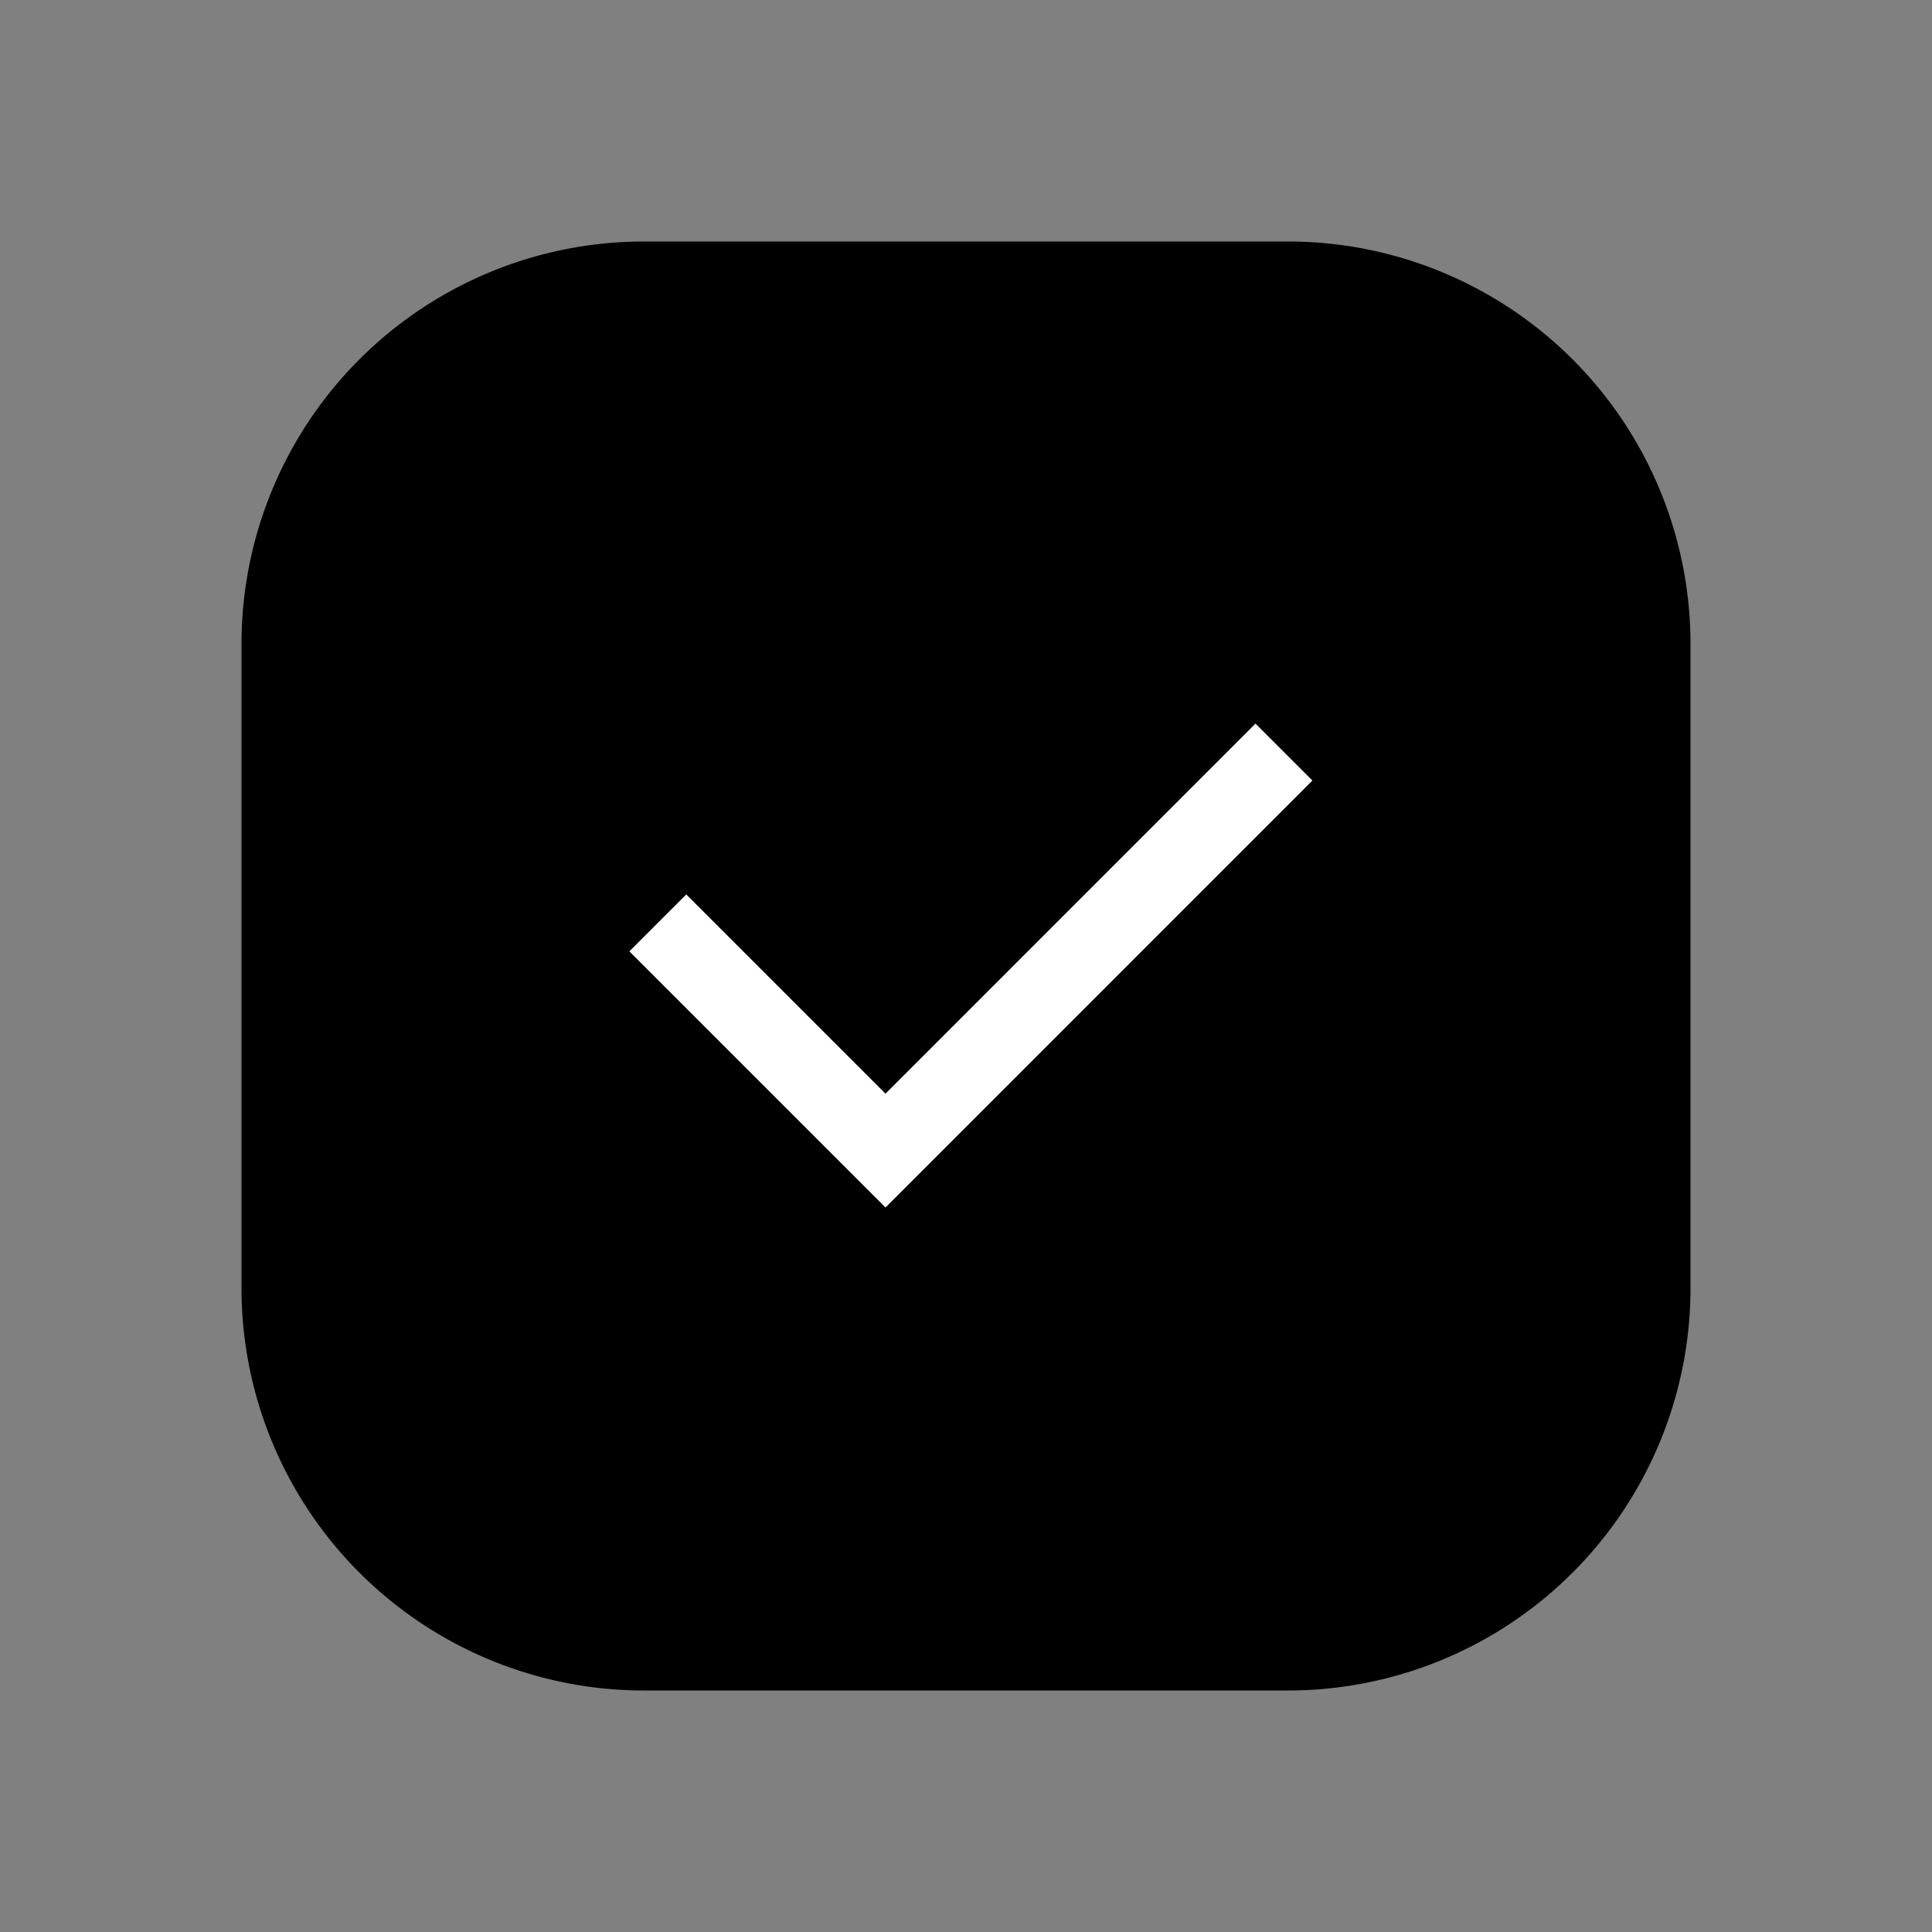
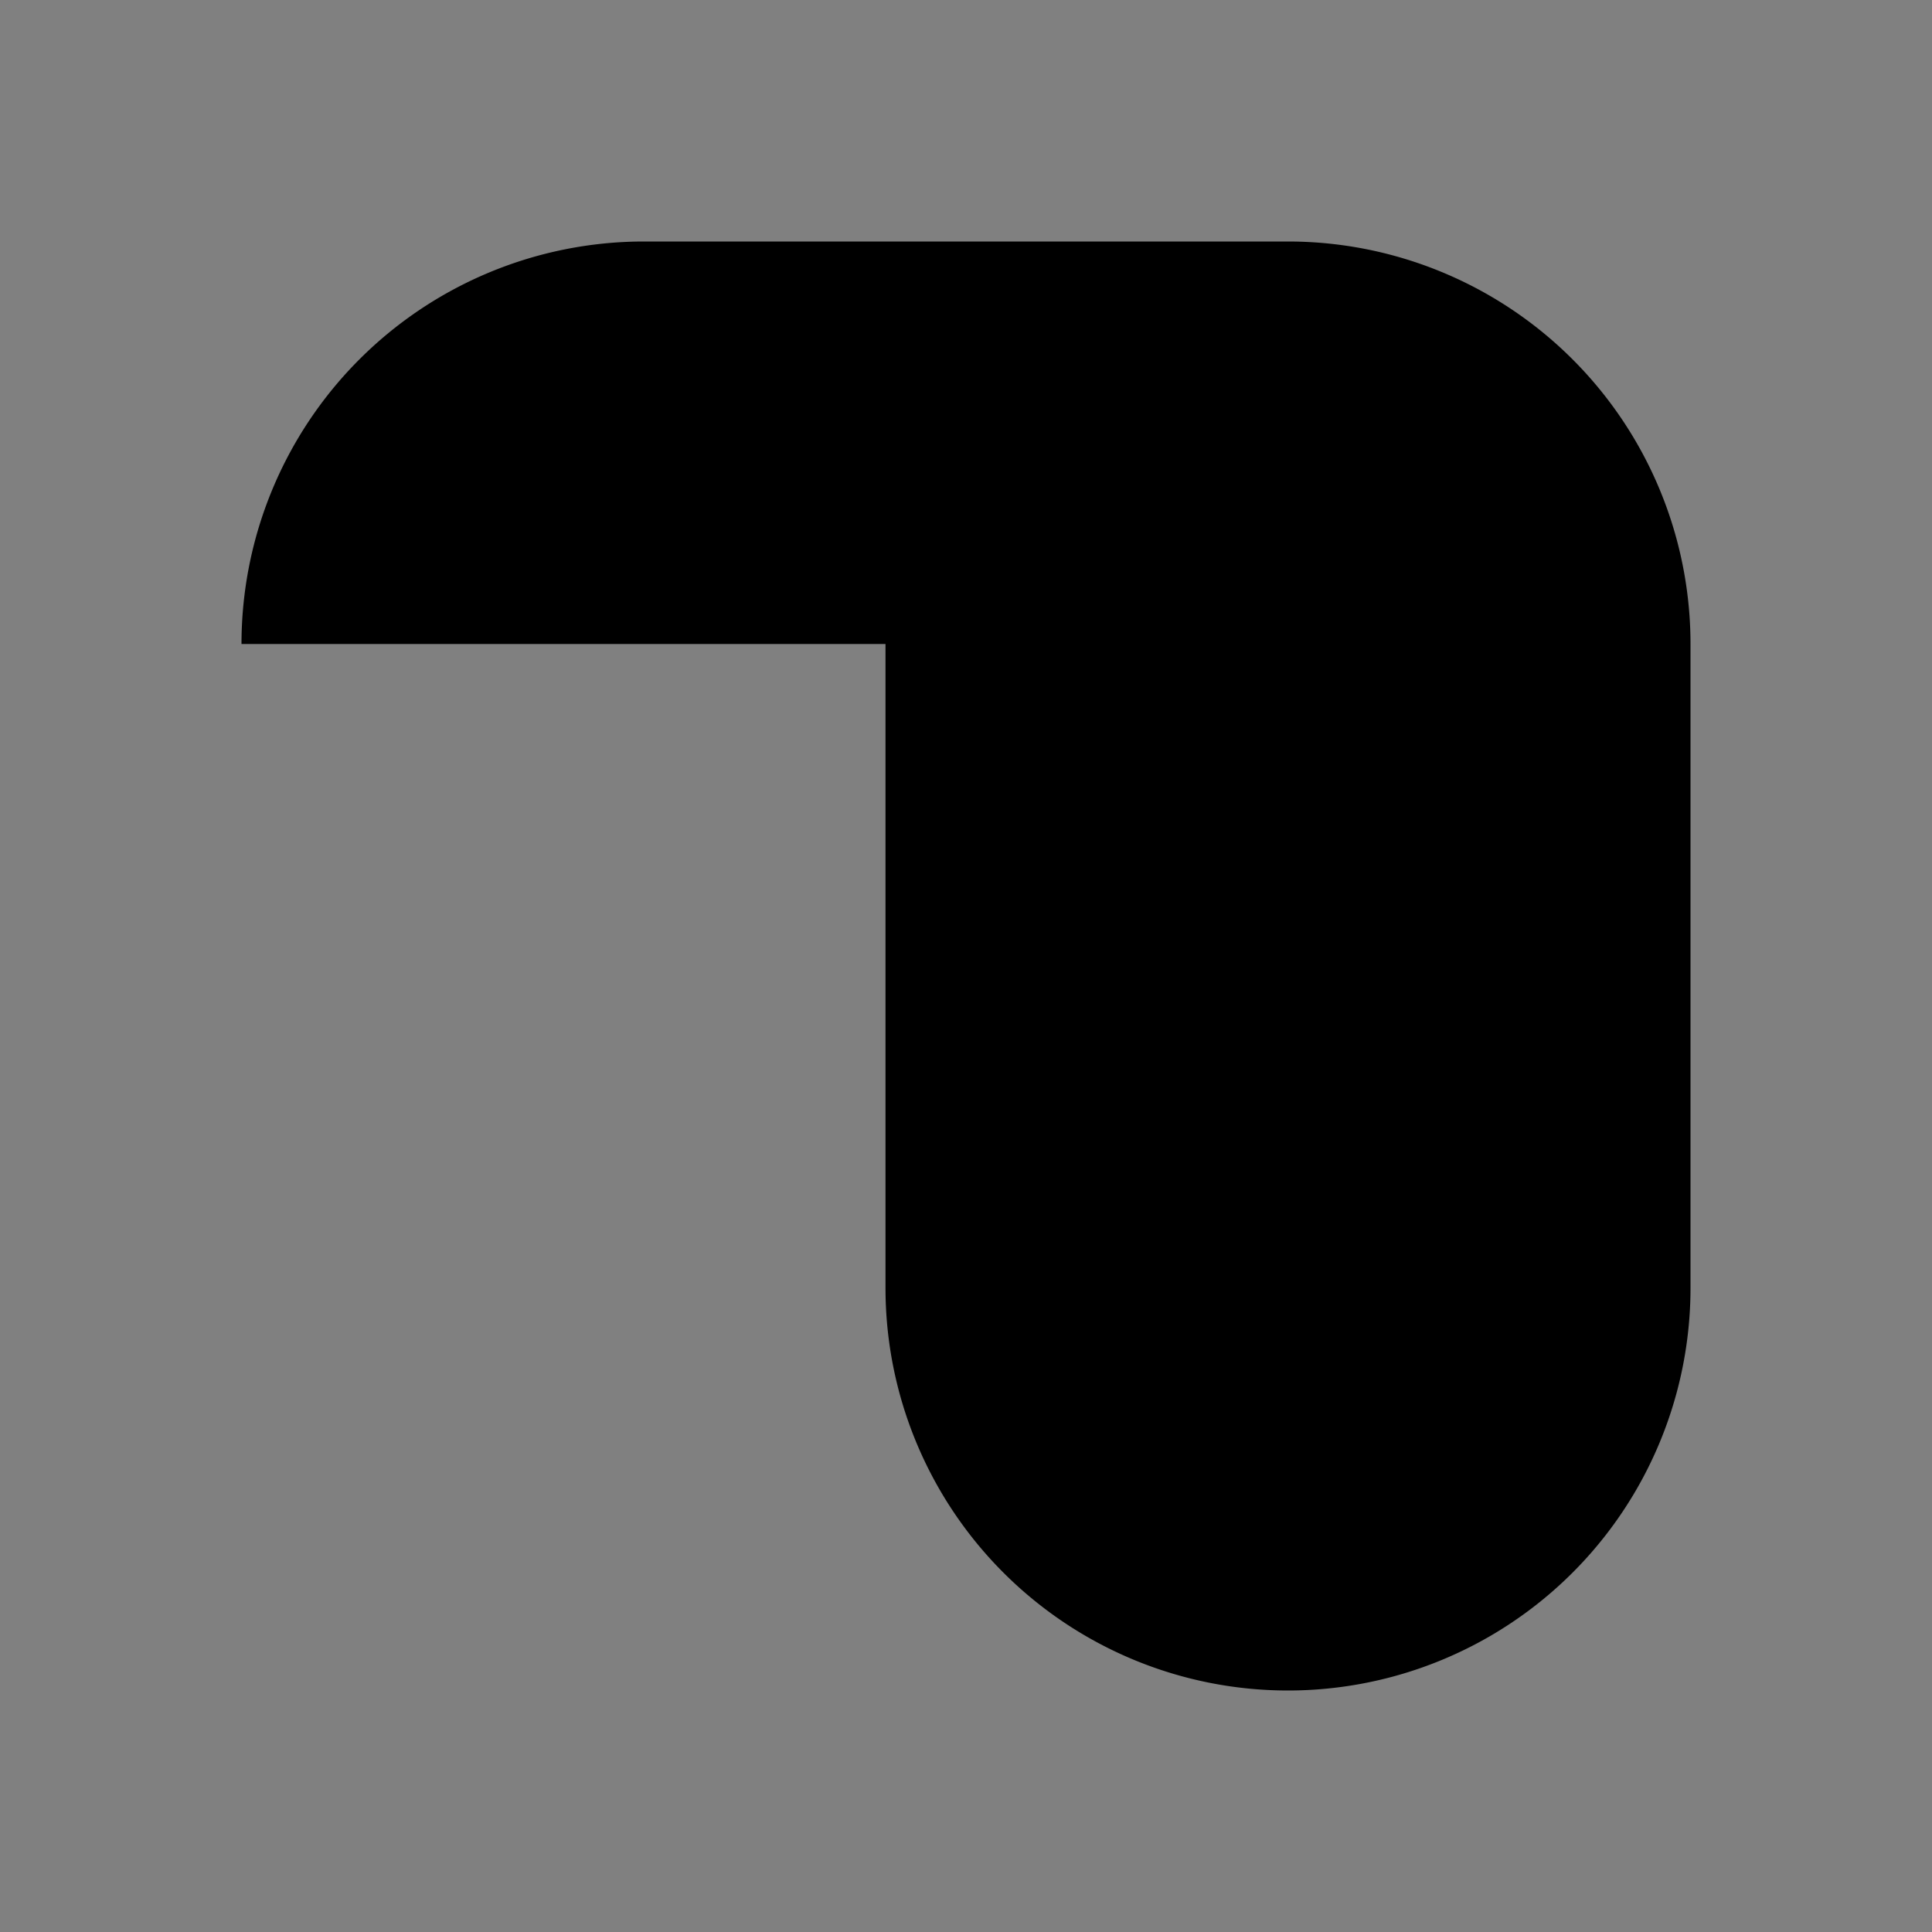
<svg xmlns="http://www.w3.org/2000/svg" width="24" height="24" class="custom-checkbox-checked" viewBox="0 0 24 24" fill="none">
  <rect x="0" y="0" width="24" height="24" fill="#808080" stroke="none" />
-   <path d="M3 8a5 5 0 0 1 5-5h8a5 5 0 0 1 5 5v8a5 5 0 0 1-5 5H8a5 5 0 0 1-5-5V8Z" fill="currentColor" />
-   <path d="m11 13.586 4.596-4.597.707.707L11 15l-3.182-3.182.707-.707L11 13.586Z" fill="#fff" />
+   <path d="M3 8a5 5 0 0 1 5-5h8a5 5 0 0 1 5 5v8a5 5 0 0 1-5 5a5 5 0 0 1-5-5V8Z" fill="currentColor" />
</svg>